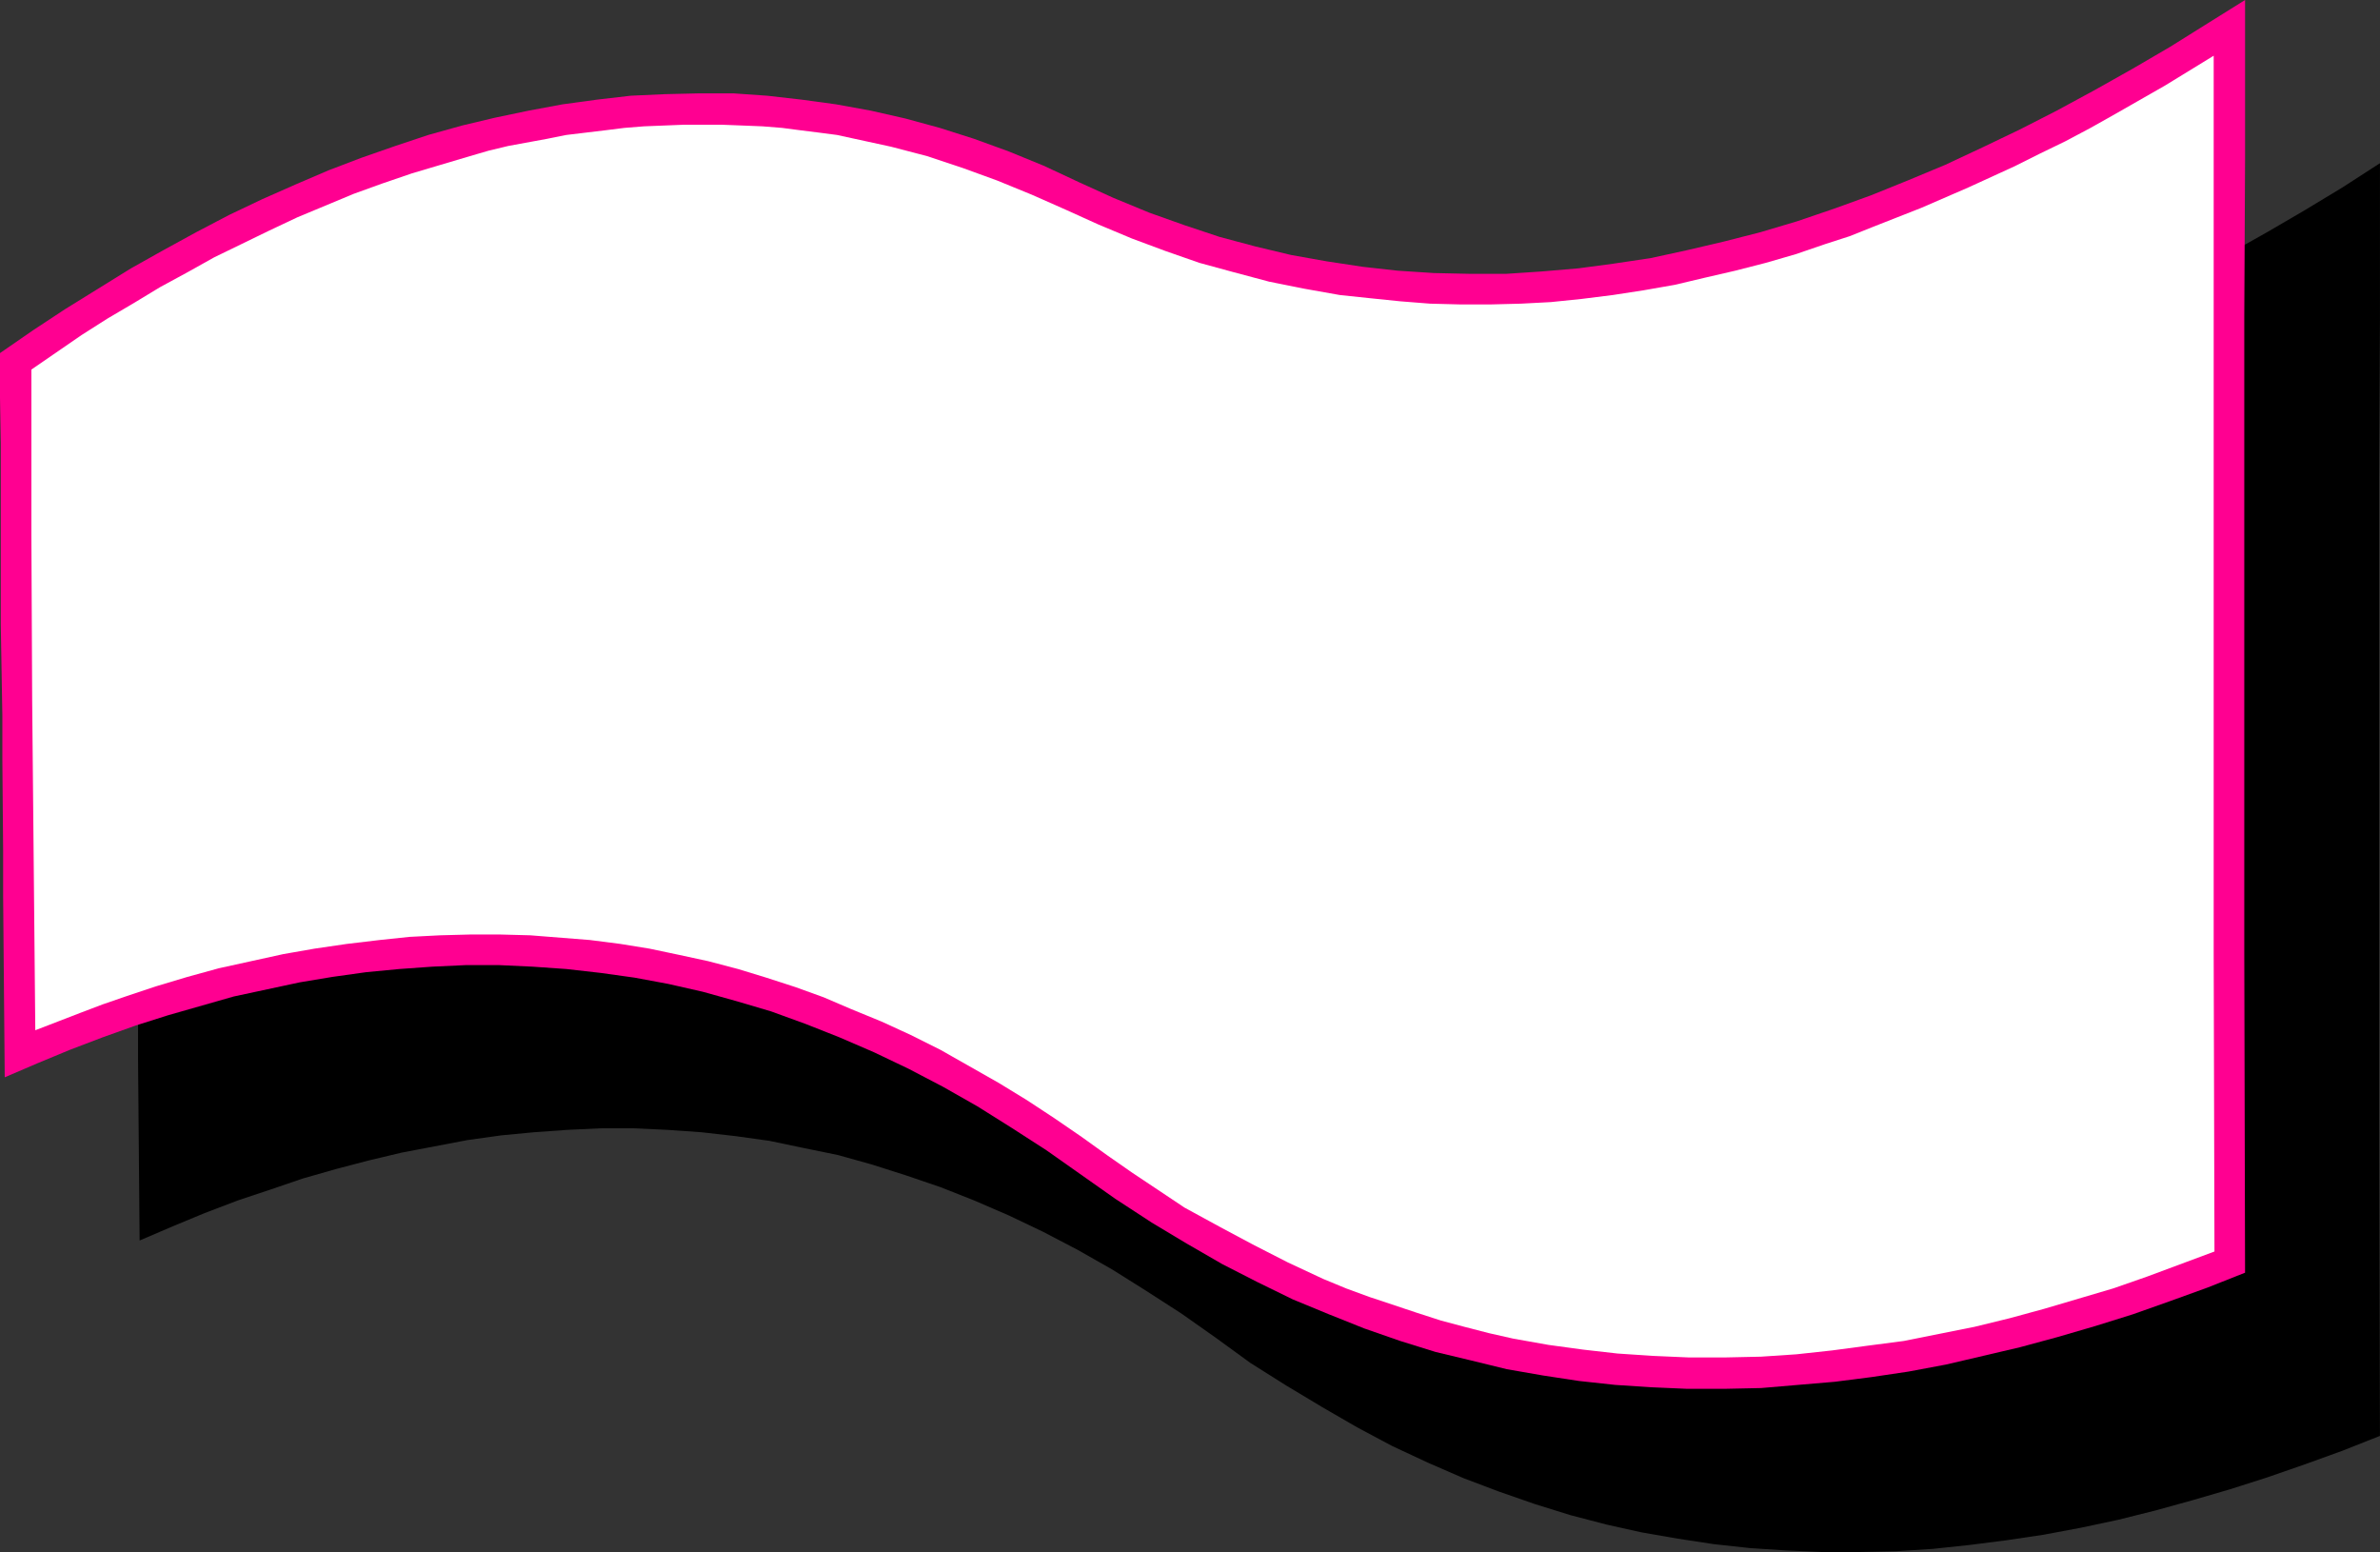
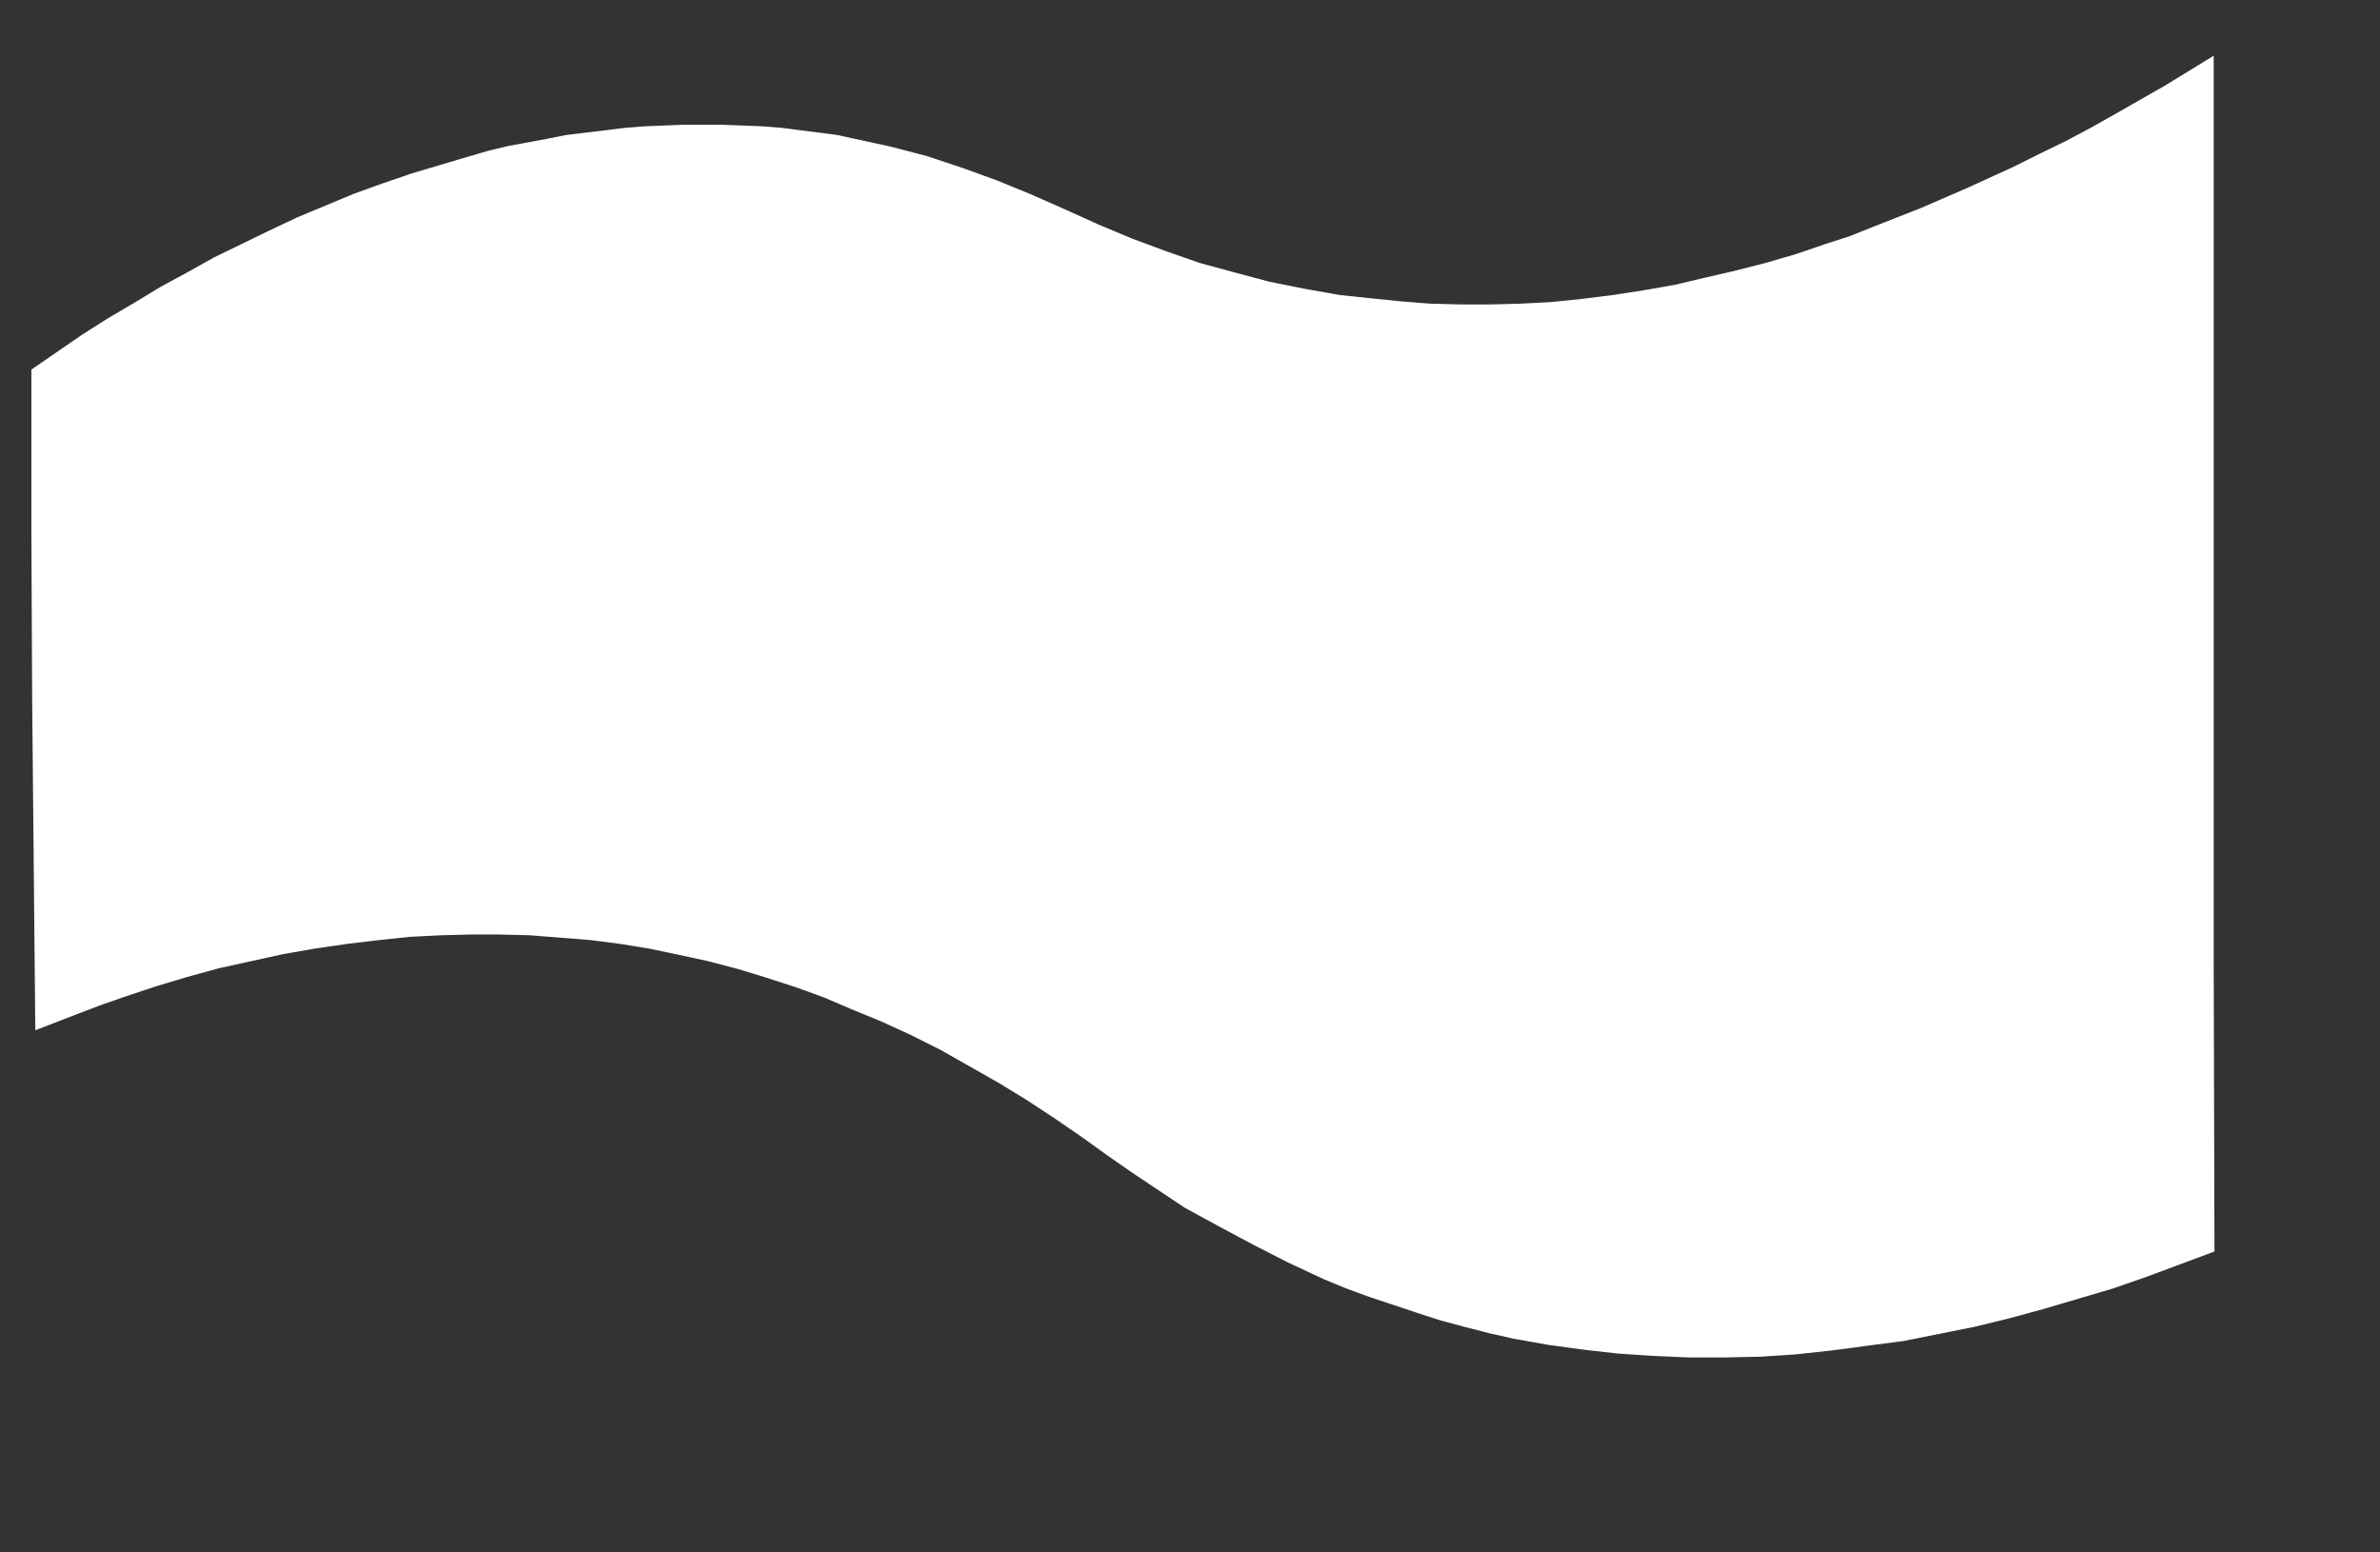
<svg xmlns="http://www.w3.org/2000/svg" xmlns:ns1="http://sodipodi.sourceforge.net/DTD/sodipodi-0.dtd" xmlns:ns2="http://www.inkscape.org/namespaces/inkscape" version="1.0" width="129.724mm" height="84.582mm" id="svg3" ns1:docname="Banner 100.wmf">
  <rect width="100%" height="100%" fill="#333333" stroke="none" />
  <ns1:namedview id="namedview3" pagecolor="#ffffff" bordercolor="#000000" borderopacity="0.25" ns2:showpageshadow="2" ns2:pageopacity="0.0" ns2:pagecheckerboard="0" ns2:deskcolor="#d1d1d1" ns2:document-units="mm" />
  <defs id="defs1">
    <pattern id="WMFhbasepattern" patternUnits="userSpaceOnUse" width="6" height="6" x="0" y="0" />
  </defs>
-   <path style="fill:#000000;fill-opacity:1;fill-rule:evenodd;stroke:none" d="m 27.795,106.344 6.787,-4.525 6.626,-4.364 6.787,-4.364 6.787,-4.04 6.787,-3.879 6.787,-3.717 6.787,-3.394 6.787,-3.394 6.787,-3.071 6.787,-2.909 6.949,-2.586 6.787,-2.424 6.949,-2.101 6.787,-1.939 6.787,-1.778 6.949,-1.455 6.949,-1.293 7.11,-0.97 7.11,-0.646 6.949,-0.485 7.11,-0.162 6.949,0.162 7.11,0.323 7.11,0.808 6.949,0.97 7.11,1.293 7.11,1.616 7.11,1.939 7.11,2.263 7.11,2.586 7.11,2.909 7.272,3.394 7.272,3.232 7.272,3.071 7.272,2.586 7.272,2.424 7.434,1.939 7.272,1.778 7.272,1.455 7.434,0.97 7.272,0.808 7.434,0.485 7.434,0.323 7.434,-0.162 7.434,-0.323 7.434,-0.808 7.272,-0.808 7.595,-1.293 7.434,-1.455 7.595,-1.778 7.595,-2.101 7.595,-2.263 7.595,-2.586 7.595,-2.748 7.757,-3.071 7.595,-3.232 7.757,-3.556 7.595,-3.556 7.757,-4.04 7.595,-4.202 7.757,-4.364 7.757,-4.525 7.757,-4.687 7.757,-5.01 v 16.162 16.323 l -0.162,32.808 v 65.617 65.455 l 0.162,65.778 -7.757,3.071 -7.595,2.748 -7.918,2.748 -7.595,2.424 -7.757,2.263 -7.595,2.101 -7.757,1.939 -7.595,1.616 -7.757,1.455 -7.595,1.131 -7.595,0.97 -7.595,0.808 -7.595,0.485 -7.595,0.162 h -7.595 l -7.434,-0.323 -7.434,-0.485 -7.434,-0.808 -7.434,-1.131 -7.434,-1.293 -7.272,-1.616 -7.434,-1.939 -7.272,-2.263 -7.434,-2.586 -7.272,-2.748 -7.434,-3.232 -7.272,-3.394 -7.272,-3.879 -7.272,-4.202 -7.272,-4.364 -7.434,-4.687 -7.11,-5.172 -7.11,-5.01 -7.272,-4.687 -6.949,-4.364 -7.11,-4.04 -7.11,-3.717 -7.11,-3.394 -7.11,-3.071 -6.949,-2.748 -7.11,-2.424 -7.11,-2.263 -6.949,-1.939 -7.11,-1.455 -6.949,-1.455 -6.949,-0.97 -7.11,-0.808 -6.949,-0.485 -6.949,-0.323 h -6.787 l -6.949,0.323 -6.787,0.485 -6.787,0.646 -6.949,0.97 -6.787,1.293 -6.787,1.293 -6.787,1.616 -6.787,1.778 -6.787,1.939 -6.626,2.263 -6.787,2.263 -6.787,2.586 -6.626,2.748 -6.787,2.909 -0.162,-18.748 -0.162,-18.586 v -9.212 l -0.162,-18.748 v -9.212 l -0.162,-9.212 -0.162,-9.374 v -9.535 -9.212 -9.374 l -0.162,-18.748 z" id="path1" />
-   <path style="fill:#ff0091;fill-opacity:1;fill-rule:evenodd;stroke:none" d="m 0,72.728 6.787,-4.687 6.626,-4.364 6.787,-4.202 6.787,-4.202 6.626,-3.717 6.787,-3.717 6.787,-3.556 6.787,-3.232 6.949,-3.071 6.787,-2.909 6.787,-2.586 6.949,-2.424 6.787,-2.263 6.949,-1.939 6.787,-1.616 6.949,-1.455 6.949,-1.293 7.11,-0.97 6.949,-0.808 7.11,-0.323 6.949,-0.162 h 7.11 l 6.949,0.485 7.11,0.808 7.11,0.97 7.11,1.293 7.11,1.616 7.11,1.939 7.11,2.263 7.11,2.586 7.11,2.909 7.272,3.394 7.11,3.232 7.434,3.071 7.272,2.586 7.272,2.424 7.272,1.939 7.434,1.778 7.272,1.293 7.434,1.131 7.272,0.808 7.434,0.485 7.434,0.162 h 7.434 l 7.272,-0.485 7.595,-0.646 7.272,-0.97 7.595,-1.131 7.434,-1.616 7.595,-1.778 7.595,-1.939 7.595,-2.263 7.595,-2.586 7.595,-2.748 7.595,-3.071 7.757,-3.232 7.595,-3.556 7.757,-3.717 7.595,-3.879 7.757,-4.202 7.757,-4.364 7.757,-4.525 7.757,-4.849 L 462.499,0 v 16.162 16.323 l -0.162,32.808 v 65.617 65.455 l 0.162,65.778 -7.757,3.071 -7.595,2.748 -7.757,2.748 -7.757,2.424 -7.757,2.263 -7.757,2.101 -7.595,1.778 -7.595,1.778 -7.757,1.455 -7.595,1.131 -7.595,0.97 -7.595,0.646 -7.595,0.646 -7.595,0.162 h -7.595 l -7.434,-0.323 -7.434,-0.485 -7.434,-0.808 -7.434,-1.131 -7.434,-1.293 -7.272,-1.778 -7.434,-1.778 -7.272,-2.263 -7.434,-2.586 -7.272,-2.909 -7.434,-3.071 -7.272,-3.556 -7.272,-3.717 -7.272,-4.202 -7.272,-4.364 -7.434,-4.849 -7.11,-5.01 -7.11,-5.01 -7.272,-4.687 -6.949,-4.364 -7.11,-4.04 -7.11,-3.717 -7.11,-3.394 -7.11,-3.071 -6.949,-2.748 -7.11,-2.586 -7.11,-2.101 -6.949,-1.939 -7.11,-1.616 -6.949,-1.293 -6.949,-0.97 -7.11,-0.808 -6.949,-0.485 -6.949,-0.323 h -6.787 l -6.949,0.323 -6.787,0.485 -6.787,0.646 -6.949,0.97 -6.787,1.131 -6.787,1.455 -6.787,1.455 -6.787,1.939 -6.787,1.939 -6.626,2.101 -6.787,2.424 -6.787,2.586 -6.626,2.748 -6.787,2.909 L 0.808,203.154 0.646,184.567 v -9.374 L 0.485,156.446 v -9.051 l -0.162,-9.374 -0.162,-9.374 v -9.374 -9.212 -9.374 -9.374 L 0,81.94 Z" id="path2" />
  <path style="fill:#ffffff;fill-opacity:1;fill-rule:evenodd;stroke:none" d="m 96.798,32.162 3.878,-1.131 4.04,-0.97 7.918,-1.455 4.04,-0.808 4.04,-0.485 4.04,-0.485 3.878,-0.485 4.04,-0.323 4.04,-0.162 4.04,-0.162 h 4.04 4.04 l 4.202,0.162 4.04,0.162 4.04,0.323 3.717,0.485 3.878,0.485 3.717,0.485 3.717,0.808 3.717,0.808 3.717,0.808 3.717,0.97 3.717,0.97 7.272,2.424 7.11,2.586 7.11,2.909 6.949,3.071 6.787,3.071 6.949,2.909 6.949,2.586 6.949,2.424 7.11,1.939 7.272,1.939 7.272,1.455 7.272,1.293 6.141,0.646 6.302,0.646 6.141,0.485 6.302,0.162 h 6.141 l 6.302,-0.162 6.141,-0.323 6.302,-0.646 6.464,-0.808 6.302,-0.97 6.464,-1.131 6.141,-1.455 6.302,-1.455 6.302,-1.616 6.141,-1.778 6.141,-2.101 5.01,-1.616 4.848,-1.939 9.858,-3.879 9.696,-4.202 9.534,-4.364 5.171,-2.586 5.333,-2.586 5.171,-2.748 5.171,-2.909 10.181,-5.818 10.019,-6.141 V 73.051 196.204 l 0.162,61.576 -6.949,2.586 -6.949,2.586 -6.949,2.424 -7.11,2.101 -7.11,2.101 -7.11,1.939 -7.272,1.778 -7.272,1.455 -7.272,1.455 -7.434,0.97 -7.272,0.97 -7.434,0.808 -7.272,0.485 -7.434,0.162 h -7.434 l -7.434,-0.323 -7.272,-0.485 -7.11,-0.808 -7.11,-0.97 -7.272,-1.293 -5.01,-1.131 -5.01,-1.293 -4.848,-1.293 -5.01,-1.616 -4.848,-1.616 -4.848,-1.616 -4.848,-1.778 -4.686,-1.939 -7.272,-3.394 -7.272,-3.717 -6.949,-3.717 -7.11,-3.879 -5.333,-3.556 -5.333,-3.556 -5.333,-3.717 -5.171,-3.717 -5.656,-3.879 -5.656,-3.717 -5.818,-3.556 -5.979,-3.394 -5.979,-3.394 -6.141,-3.071 -5.979,-2.748 -6.302,-2.586 -5.656,-2.424 -5.818,-2.101 -5.979,-1.939 -5.818,-1.778 -6.141,-1.616 -5.979,-1.293 -6.141,-1.293 -5.979,-0.97 -6.302,-0.808 -6.141,-0.485 -6.141,-0.485 -6.141,-0.162 h -6.302 l -6.141,0.162 -6.302,0.323 -6.141,0.646 -6.787,0.808 -6.626,0.97 -6.464,1.131 -6.626,1.455 -6.626,1.455 -6.464,1.778 -6.464,1.939 -6.302,2.101 -4.686,1.616 -4.686,1.778 -9.211,3.556 L 6.949,178.103 6.626,144.163 6.464,110.062 V 76.122 l 5.171,-3.556 5.171,-3.556 5.333,-3.394 5.494,-3.232 5.333,-3.232 5.656,-3.071 5.494,-3.071 5.656,-2.748 5.656,-2.748 5.818,-2.748 5.818,-2.424 5.818,-2.424 5.818,-2.101 6.141,-2.101 5.979,-1.778 z" id="path3" />
</svg>